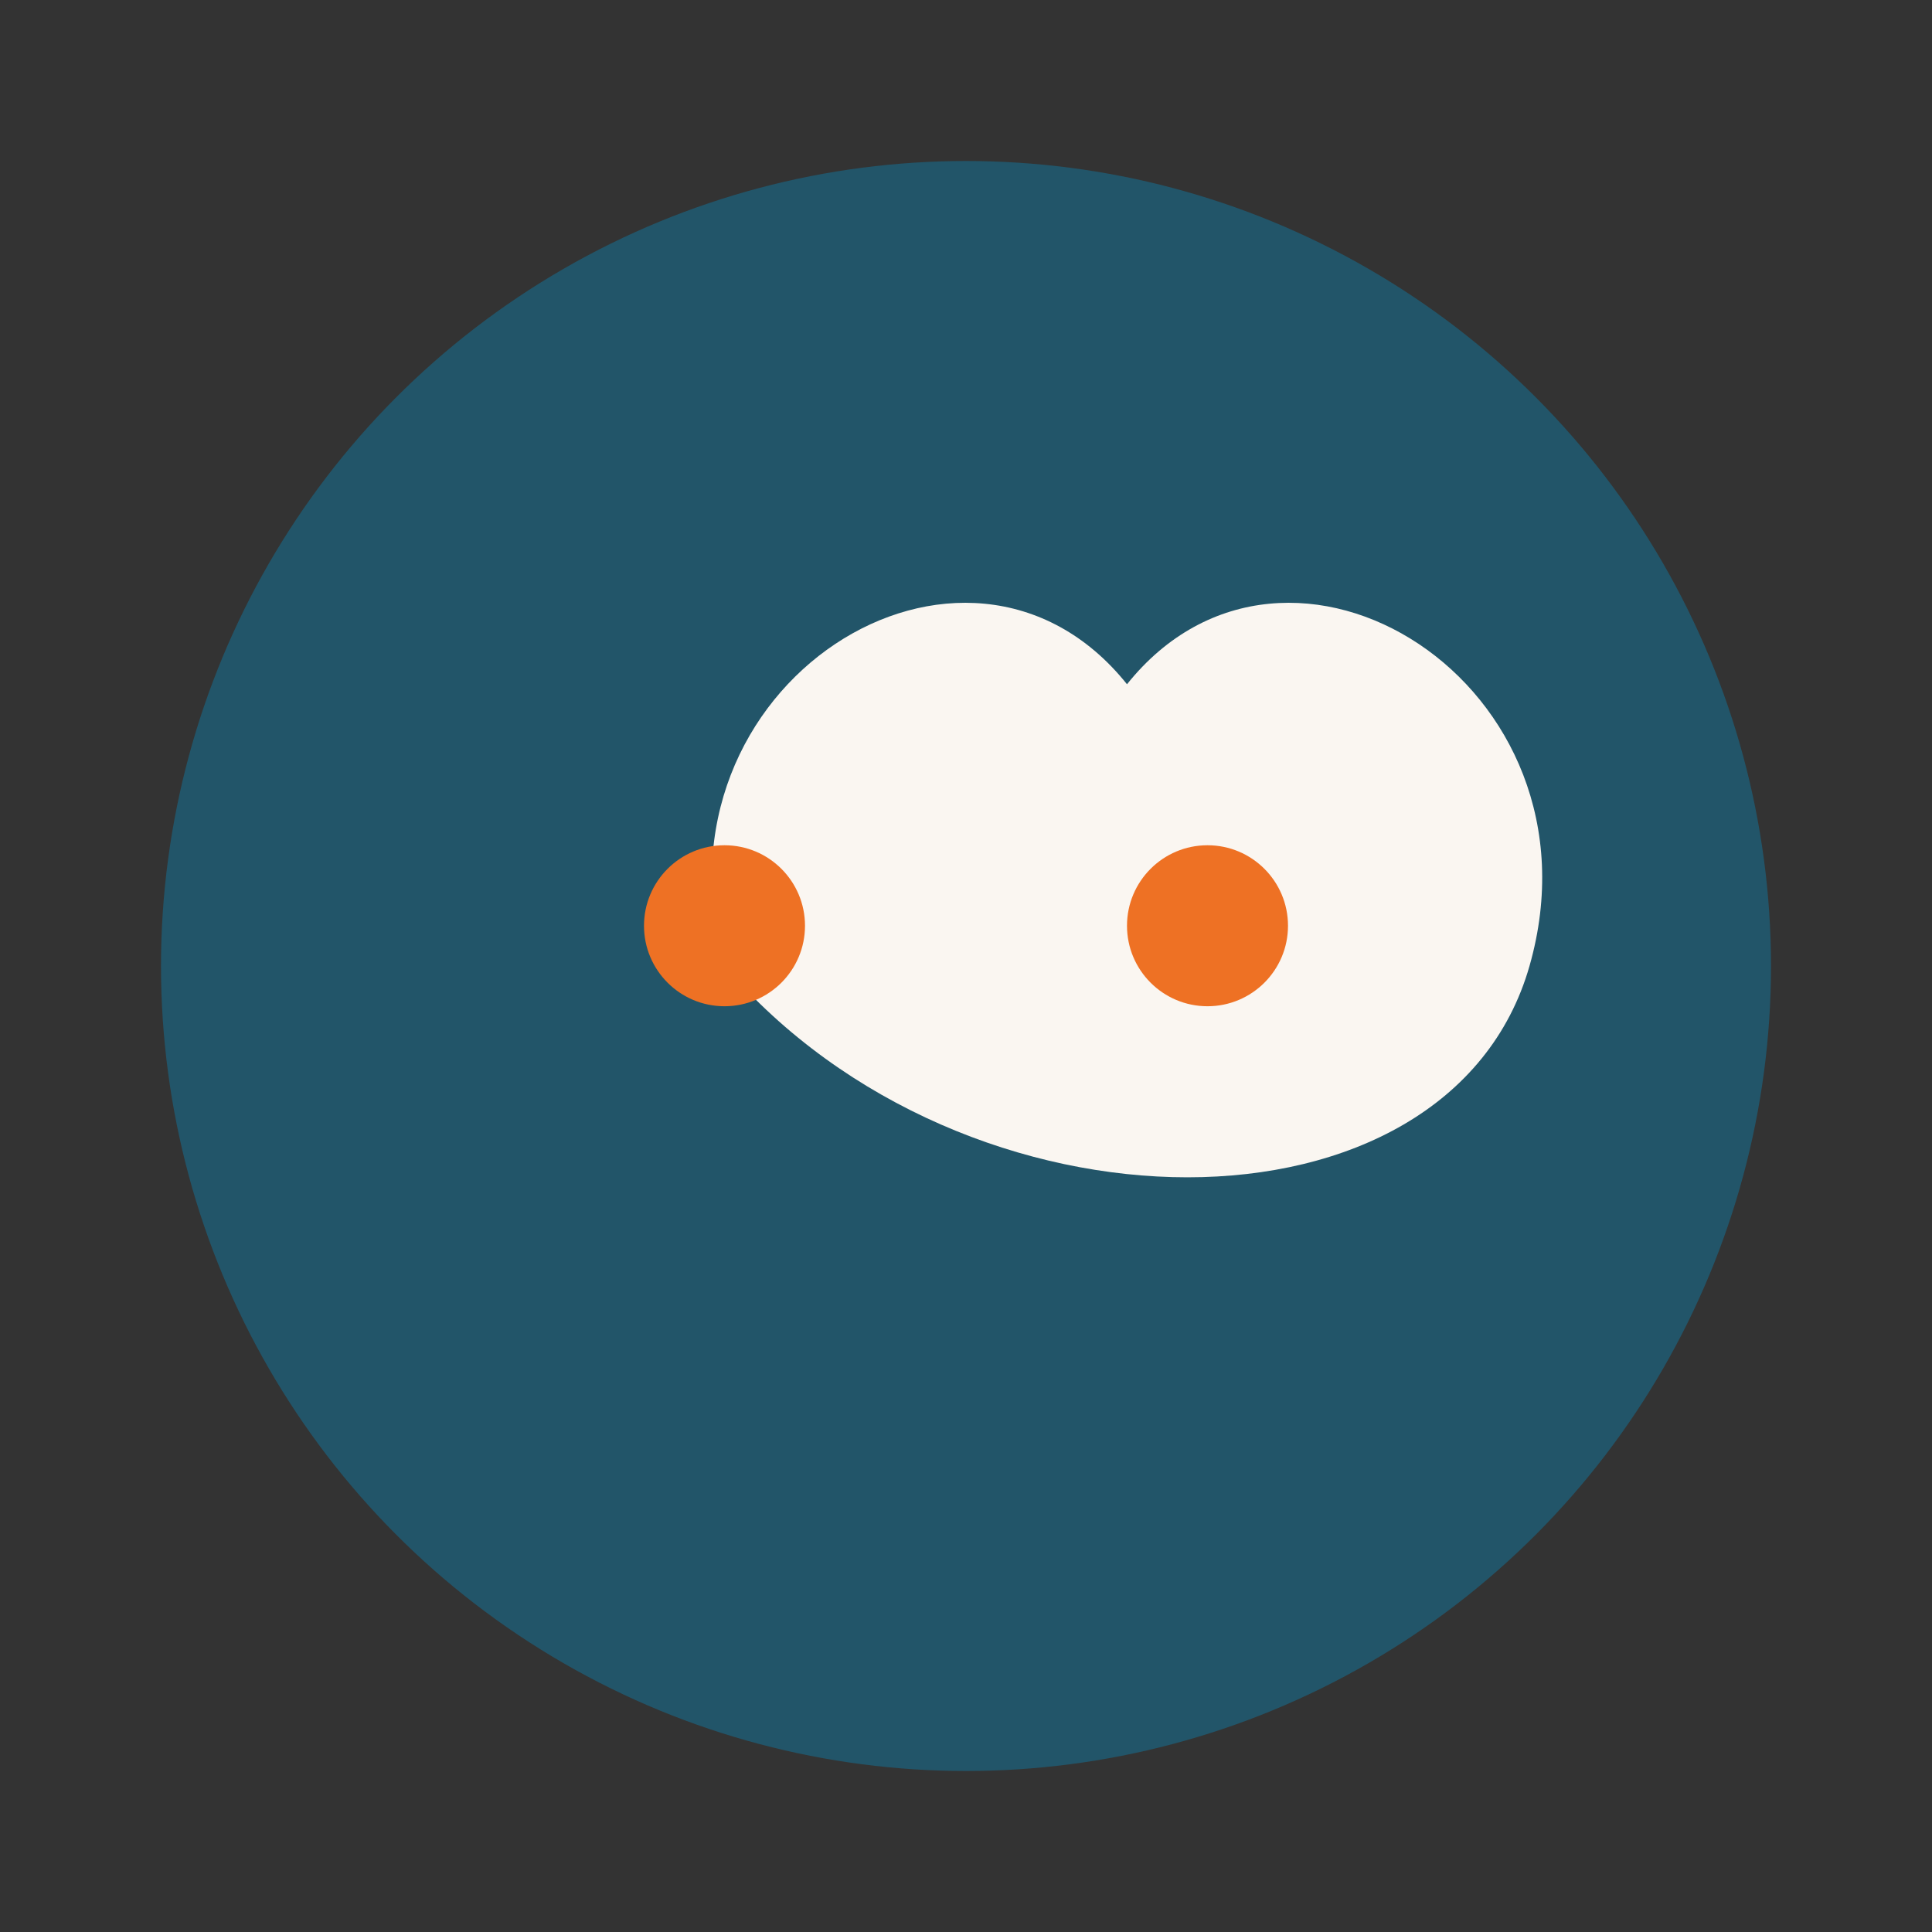
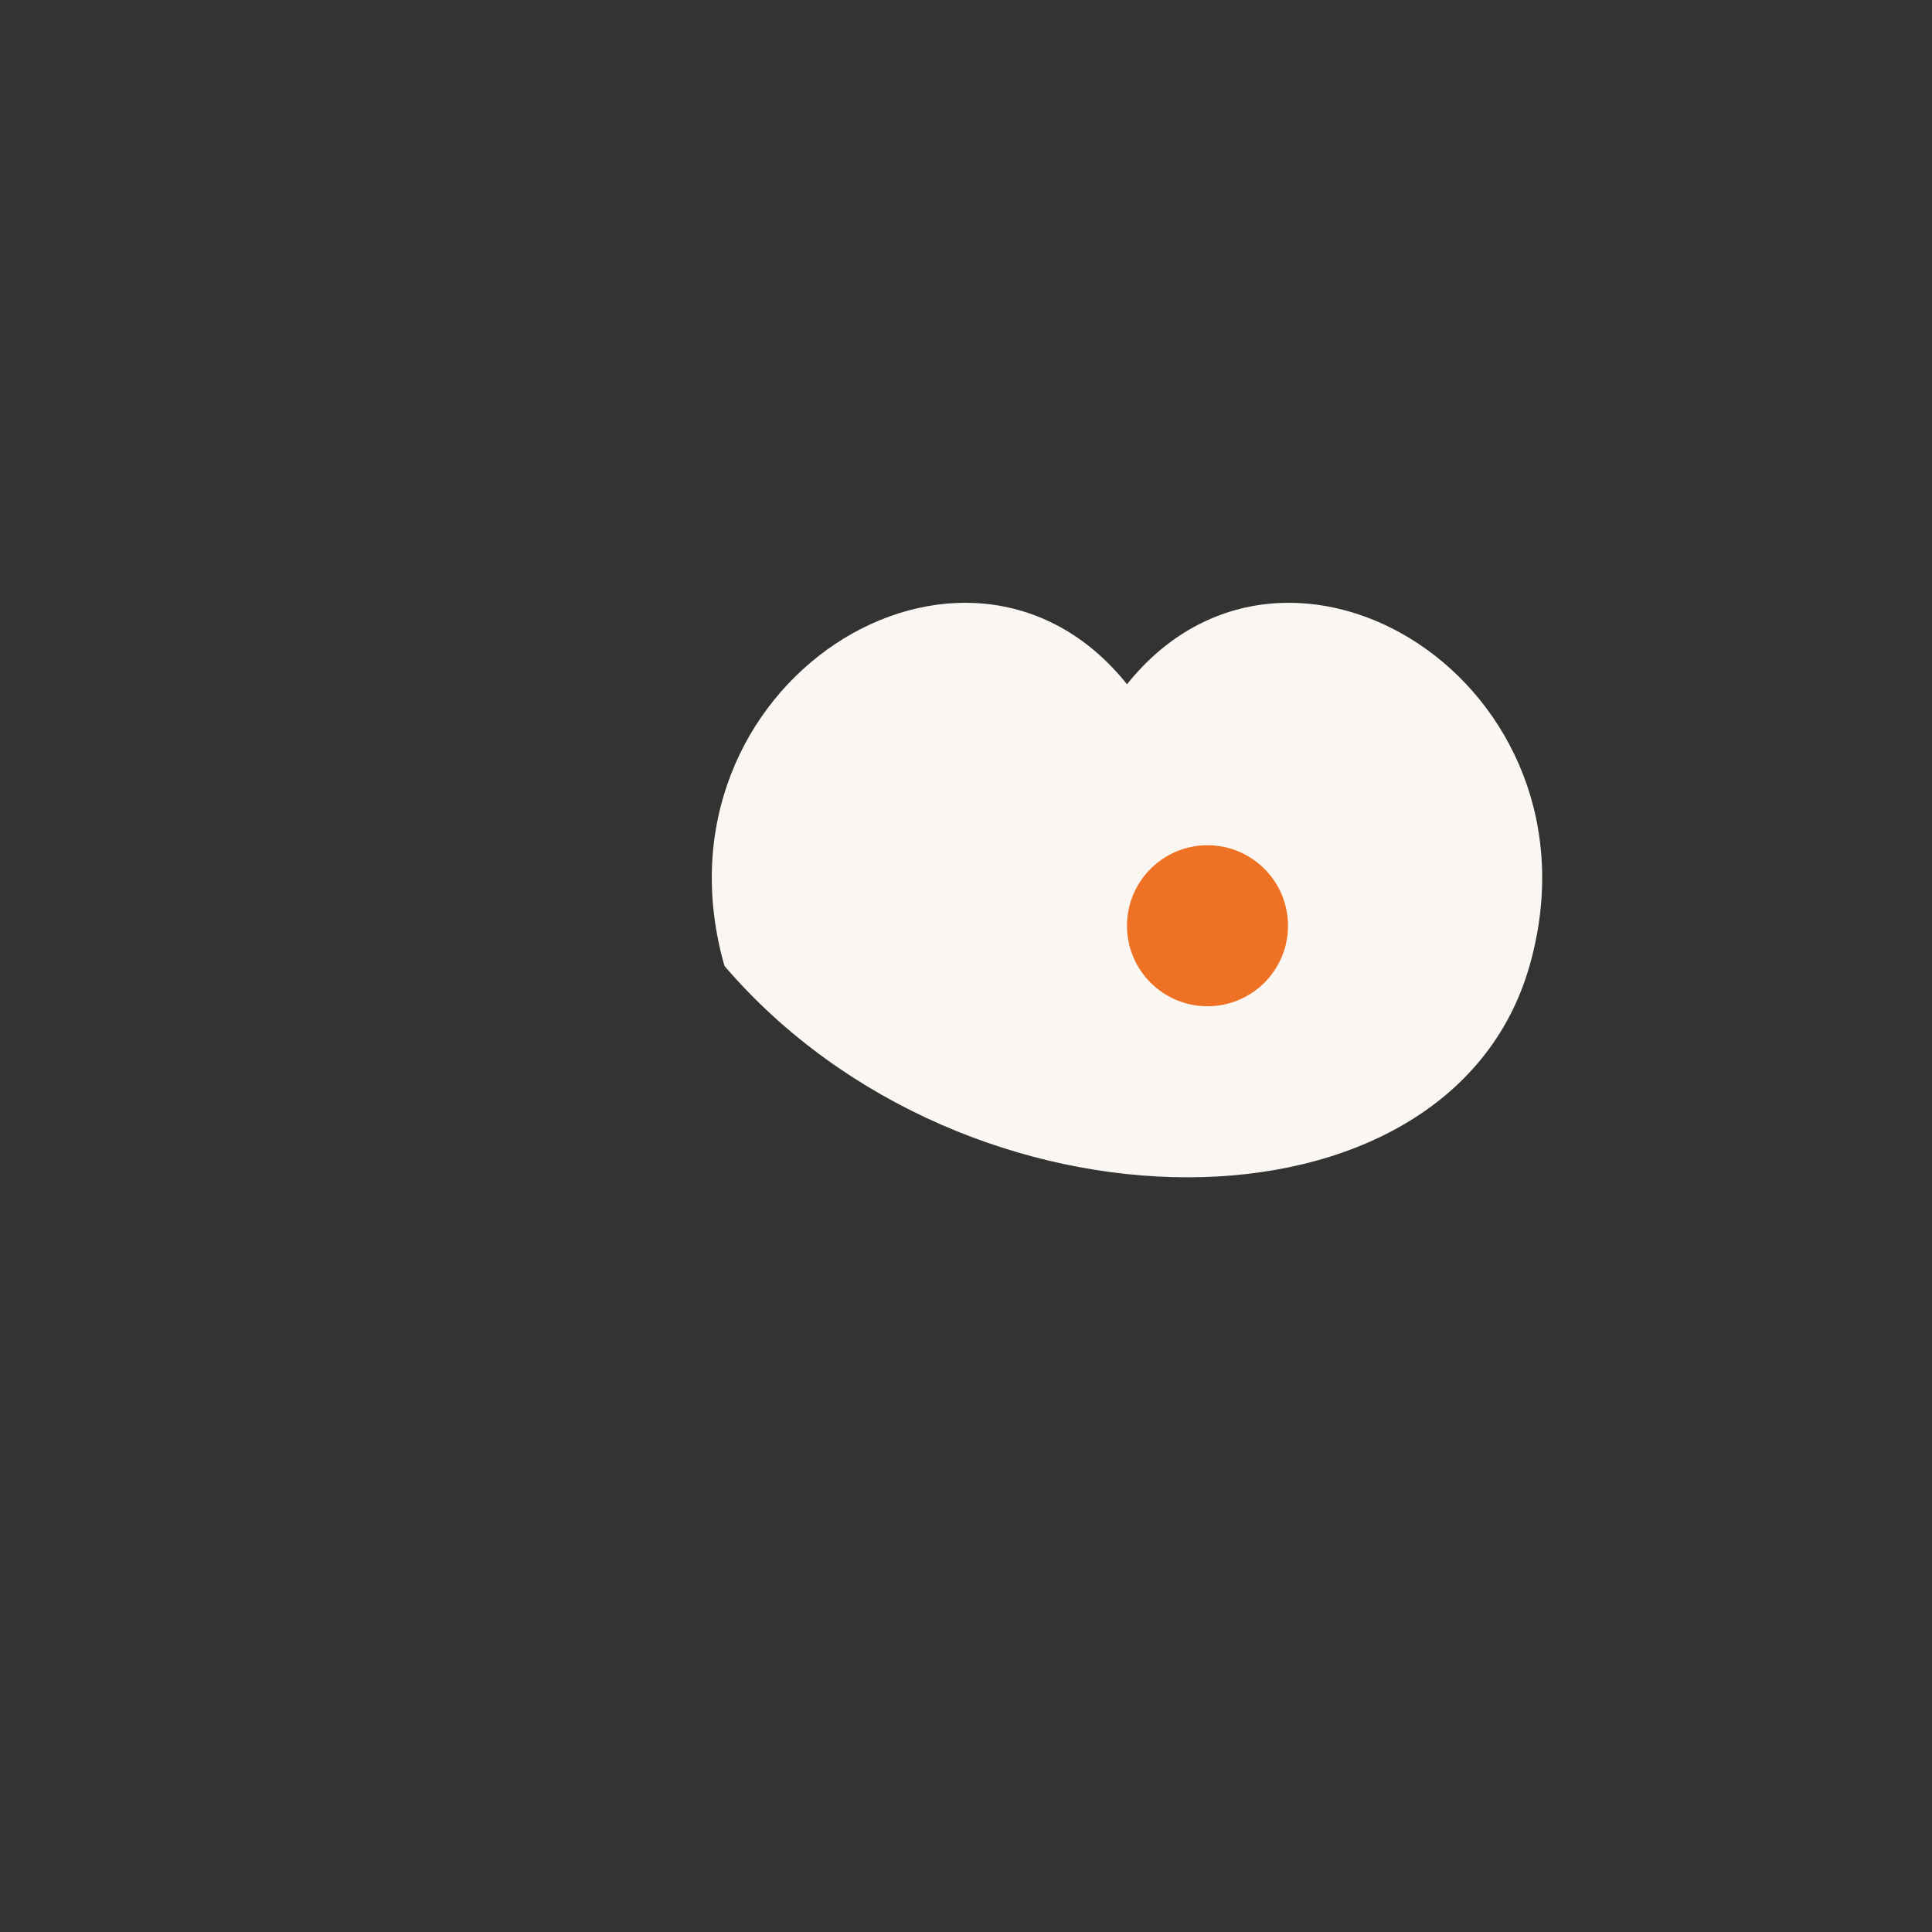
<svg xmlns="http://www.w3.org/2000/svg" width="48" height="48" viewBox="0 0 48 48">
  <rect x="0" y="0" width="48" height="48" fill="#333333" stroke="none" />
-   <ellipse cx="24" cy="24" rx="20" ry="20" fill="#225569" />
-   <path d="M18 24c-2-7 6-12 10-7 4-5 12 0 10 7-2 7-14 7-20 0z" fill="#FAF6F1" />
-   <circle cx="18" cy="23" r="2" fill="#EE7124" />
+   <path d="M18 24c-2-7 6-12 10-7 4-5 12 0 10 7-2 7-14 7-20 0" fill="#FAF6F1" />
  <circle cx="30" cy="23" r="2" fill="#EE7124" />
</svg>